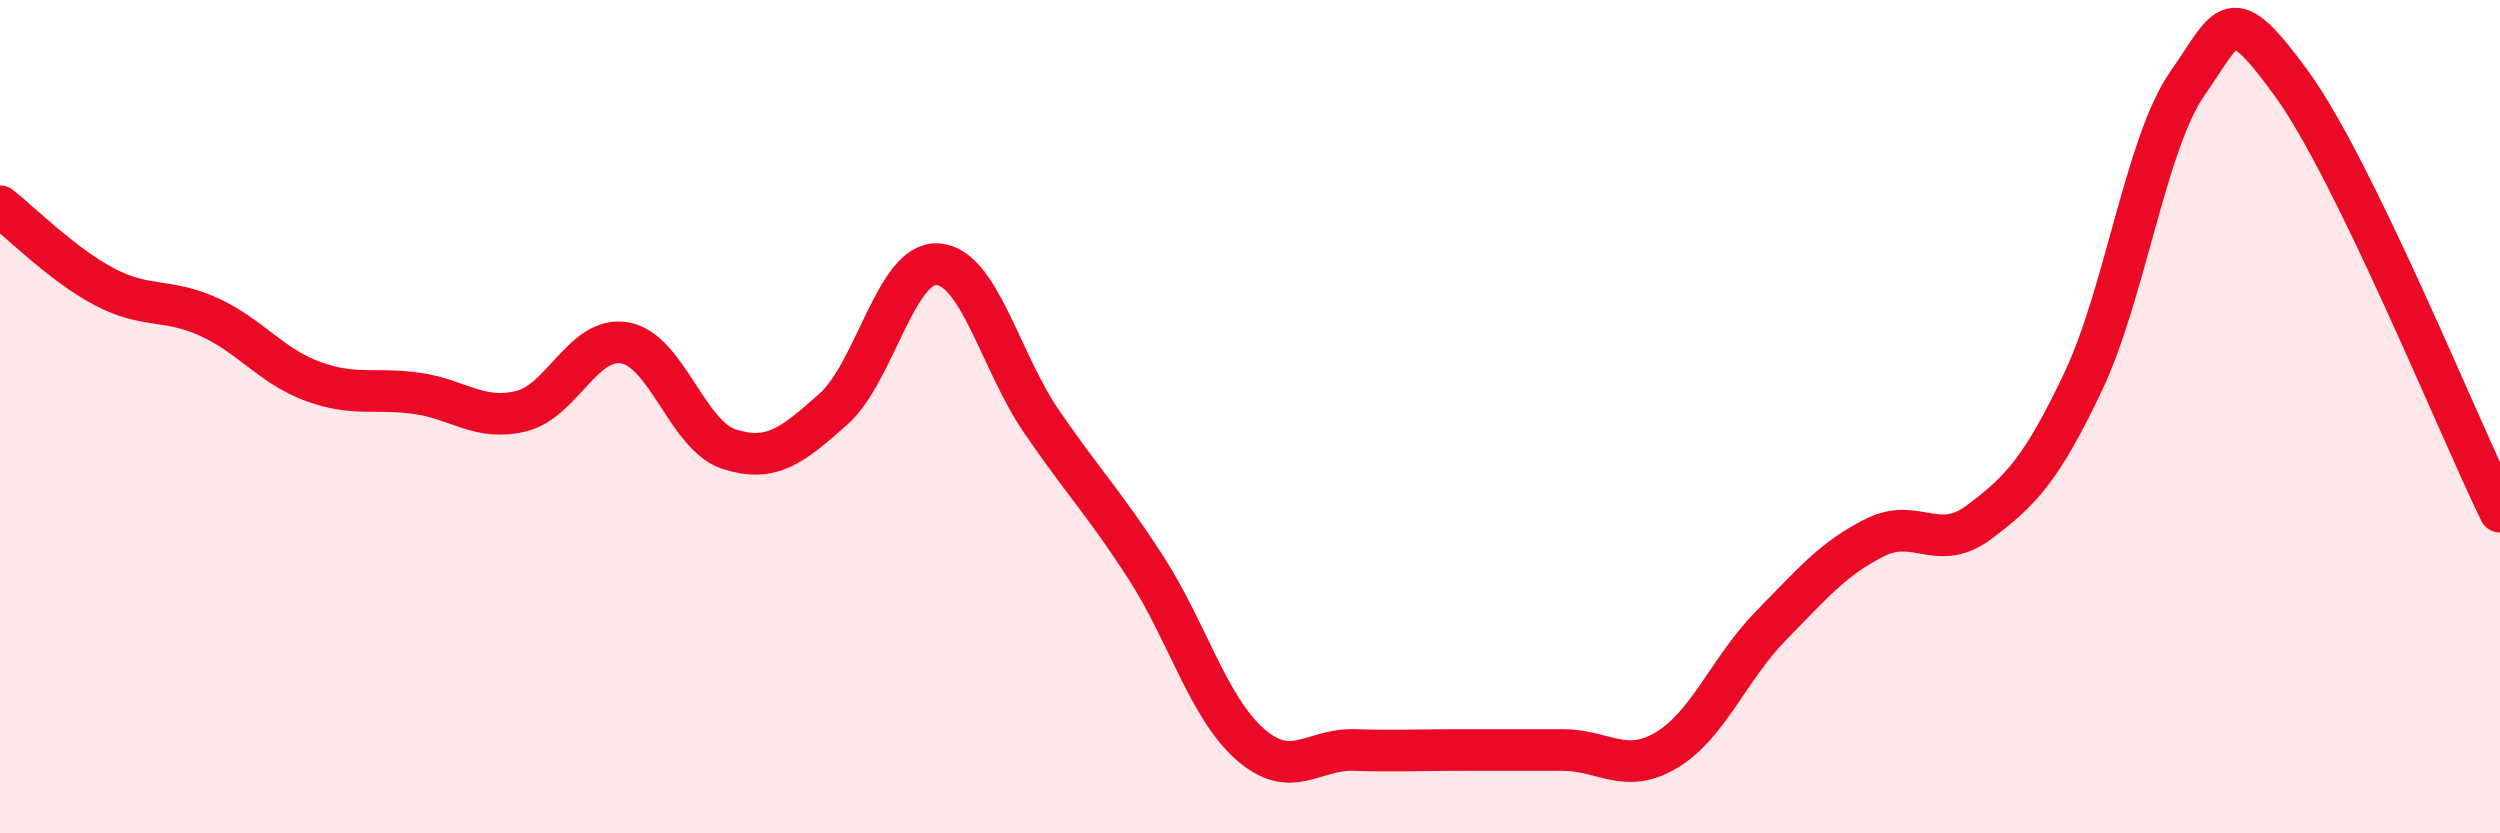
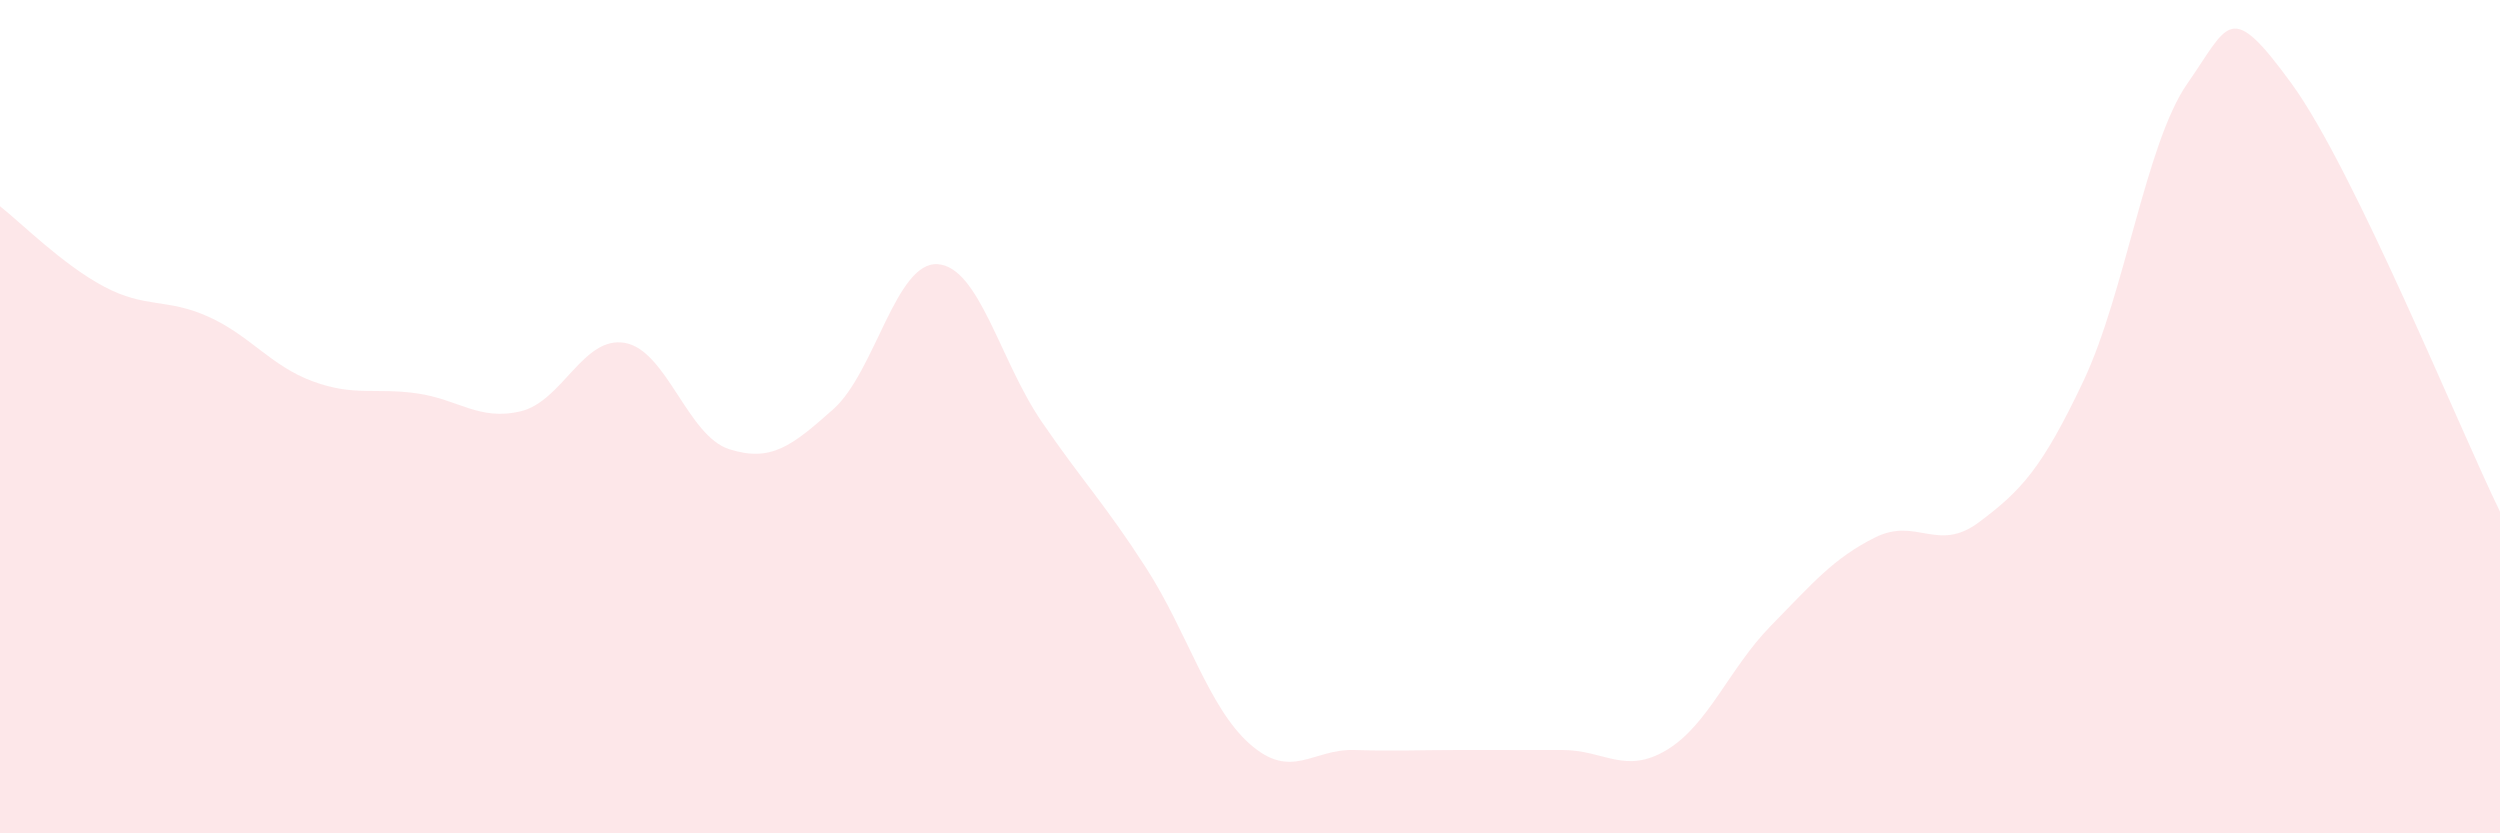
<svg xmlns="http://www.w3.org/2000/svg" width="60" height="20" viewBox="0 0 60 20">
  <path d="M 0,4.95 C 0.5,5.34 1.5,6.35 2.5,6.88 C 3.5,7.41 4,7.15 5,7.6 C 6,8.05 6.5,8.78 7.5,9.15 C 8.5,9.52 9,9.3 10,9.44 C 11,9.58 11.5,10.11 12.5,9.87 C 13.5,9.63 14,8.05 15,8.23 C 16,8.41 16.5,10.46 17.5,10.78 C 18.5,11.1 19,10.71 20,9.82 C 21,8.93 21.5,6.28 22.5,6.34 C 23.5,6.4 24,8.66 25,10.12 C 26,11.58 26.5,12.07 27.5,13.62 C 28.5,15.17 29,16.98 30,17.86 C 31,18.74 31.5,17.97 32.5,18 C 33.5,18.03 34,18 35,18 C 36,18 36.5,18 37.5,18 C 38.5,18 39,18.6 40,18 C 41,17.4 41.5,16.04 42.5,15.02 C 43.5,14 44,13.4 45,12.9 C 46,12.4 46.5,13.28 47.5,12.53 C 48.5,11.78 49,11.26 50,9.15 C 51,7.04 51.5,3.43 52.5,2 C 53.5,0.57 53.5,-0.05 55,2.01 C 56.5,4.07 59,10.23 60,12.28L60 20L0 20Z" fill="#EB0A25" opacity="0.1" stroke-linecap="round" stroke-linejoin="round" />
-   <path d="M 0,4.95 C 0.5,5.34 1.5,6.35 2.5,6.88 C 3.5,7.41 4,7.15 5,7.6 C 6,8.05 6.5,8.78 7.5,9.15 C 8.5,9.52 9,9.3 10,9.44 C 11,9.58 11.5,10.11 12.5,9.87 C 13.5,9.63 14,8.05 15,8.23 C 16,8.41 16.5,10.46 17.5,10.78 C 18.5,11.1 19,10.71 20,9.82 C 21,8.93 21.5,6.28 22.5,6.34 C 23.5,6.4 24,8.66 25,10.12 C 26,11.58 26.5,12.07 27.5,13.62 C 28.5,15.17 29,16.98 30,17.86 C 31,18.74 31.5,17.97 32.5,18 C 33.5,18.03 34,18 35,18 C 36,18 36.5,18 37.5,18 C 38.5,18 39,18.6 40,18 C 41,17.4 41.5,16.04 42.5,15.02 C 43.5,14 44,13.4 45,12.9 C 46,12.4 46.5,13.28 47.5,12.53 C 48.5,11.78 49,11.26 50,9.15 C 51,7.04 51.5,3.43 52.5,2 C 53.5,0.57 53.5,-0.05 55,2.01 C 56.5,4.07 59,10.23 60,12.28" stroke="#EB0A25" stroke-width="1" fill="none" stroke-linecap="round" stroke-linejoin="round" />
</svg>